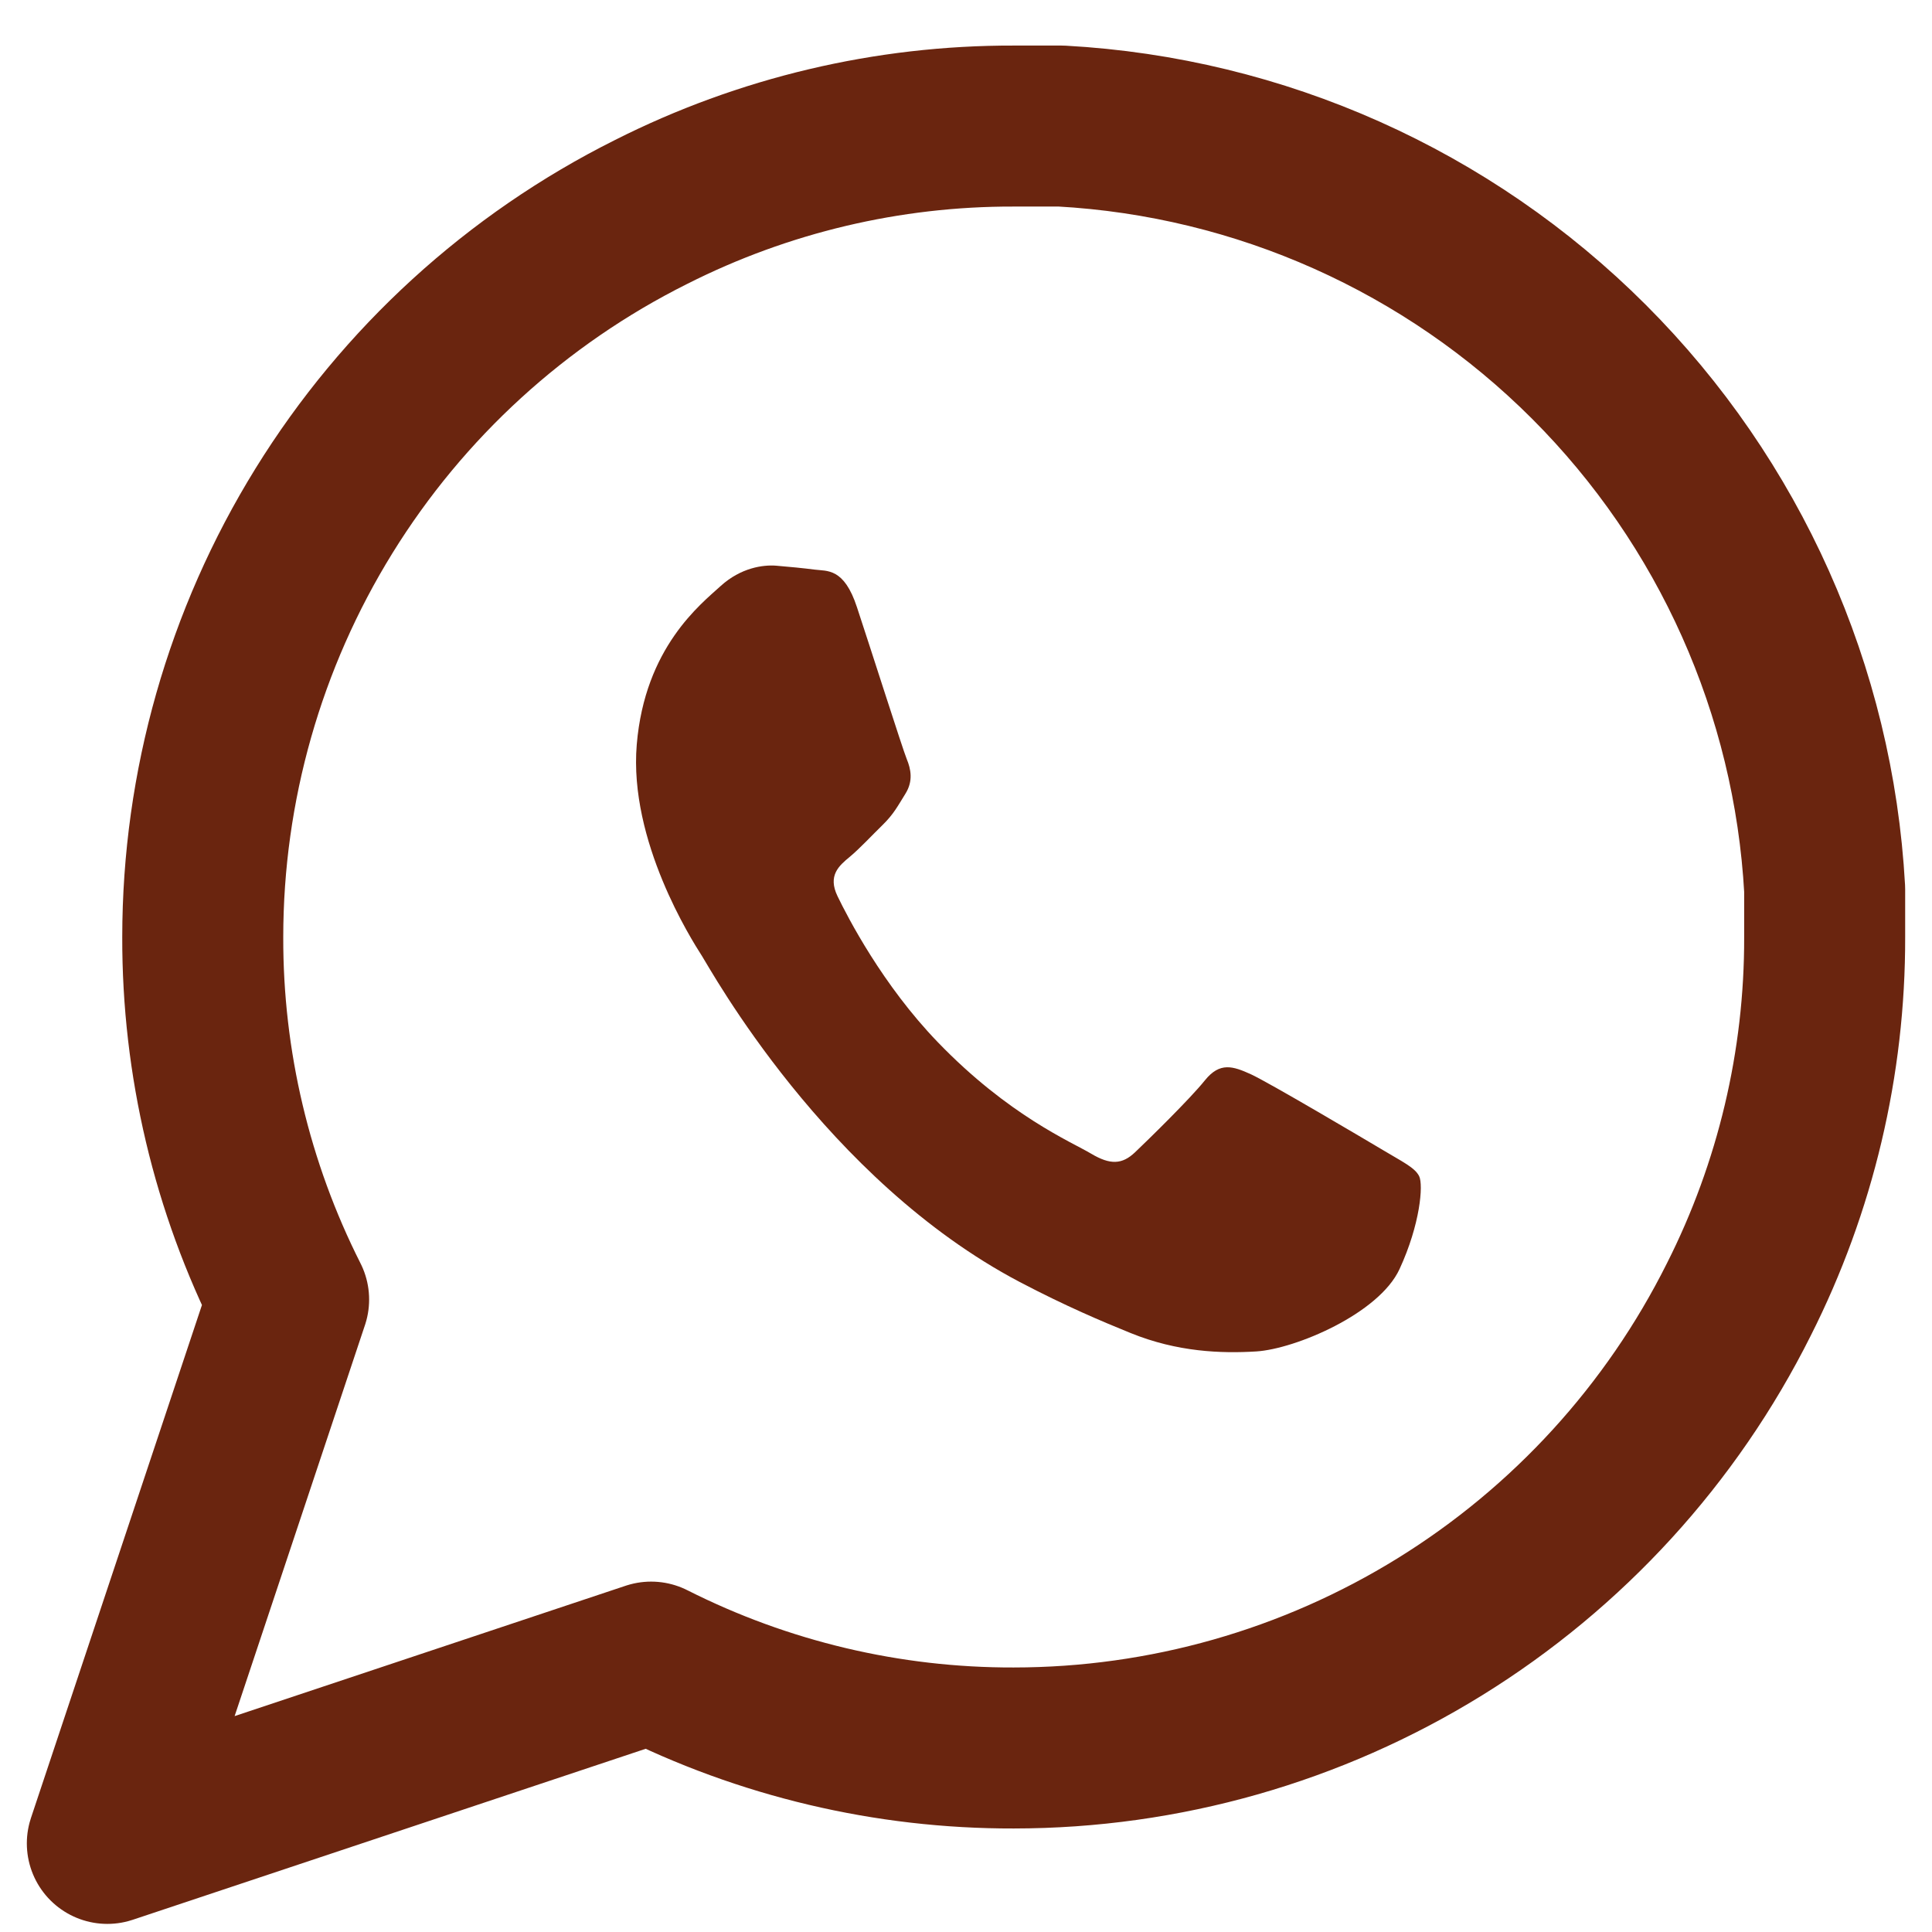
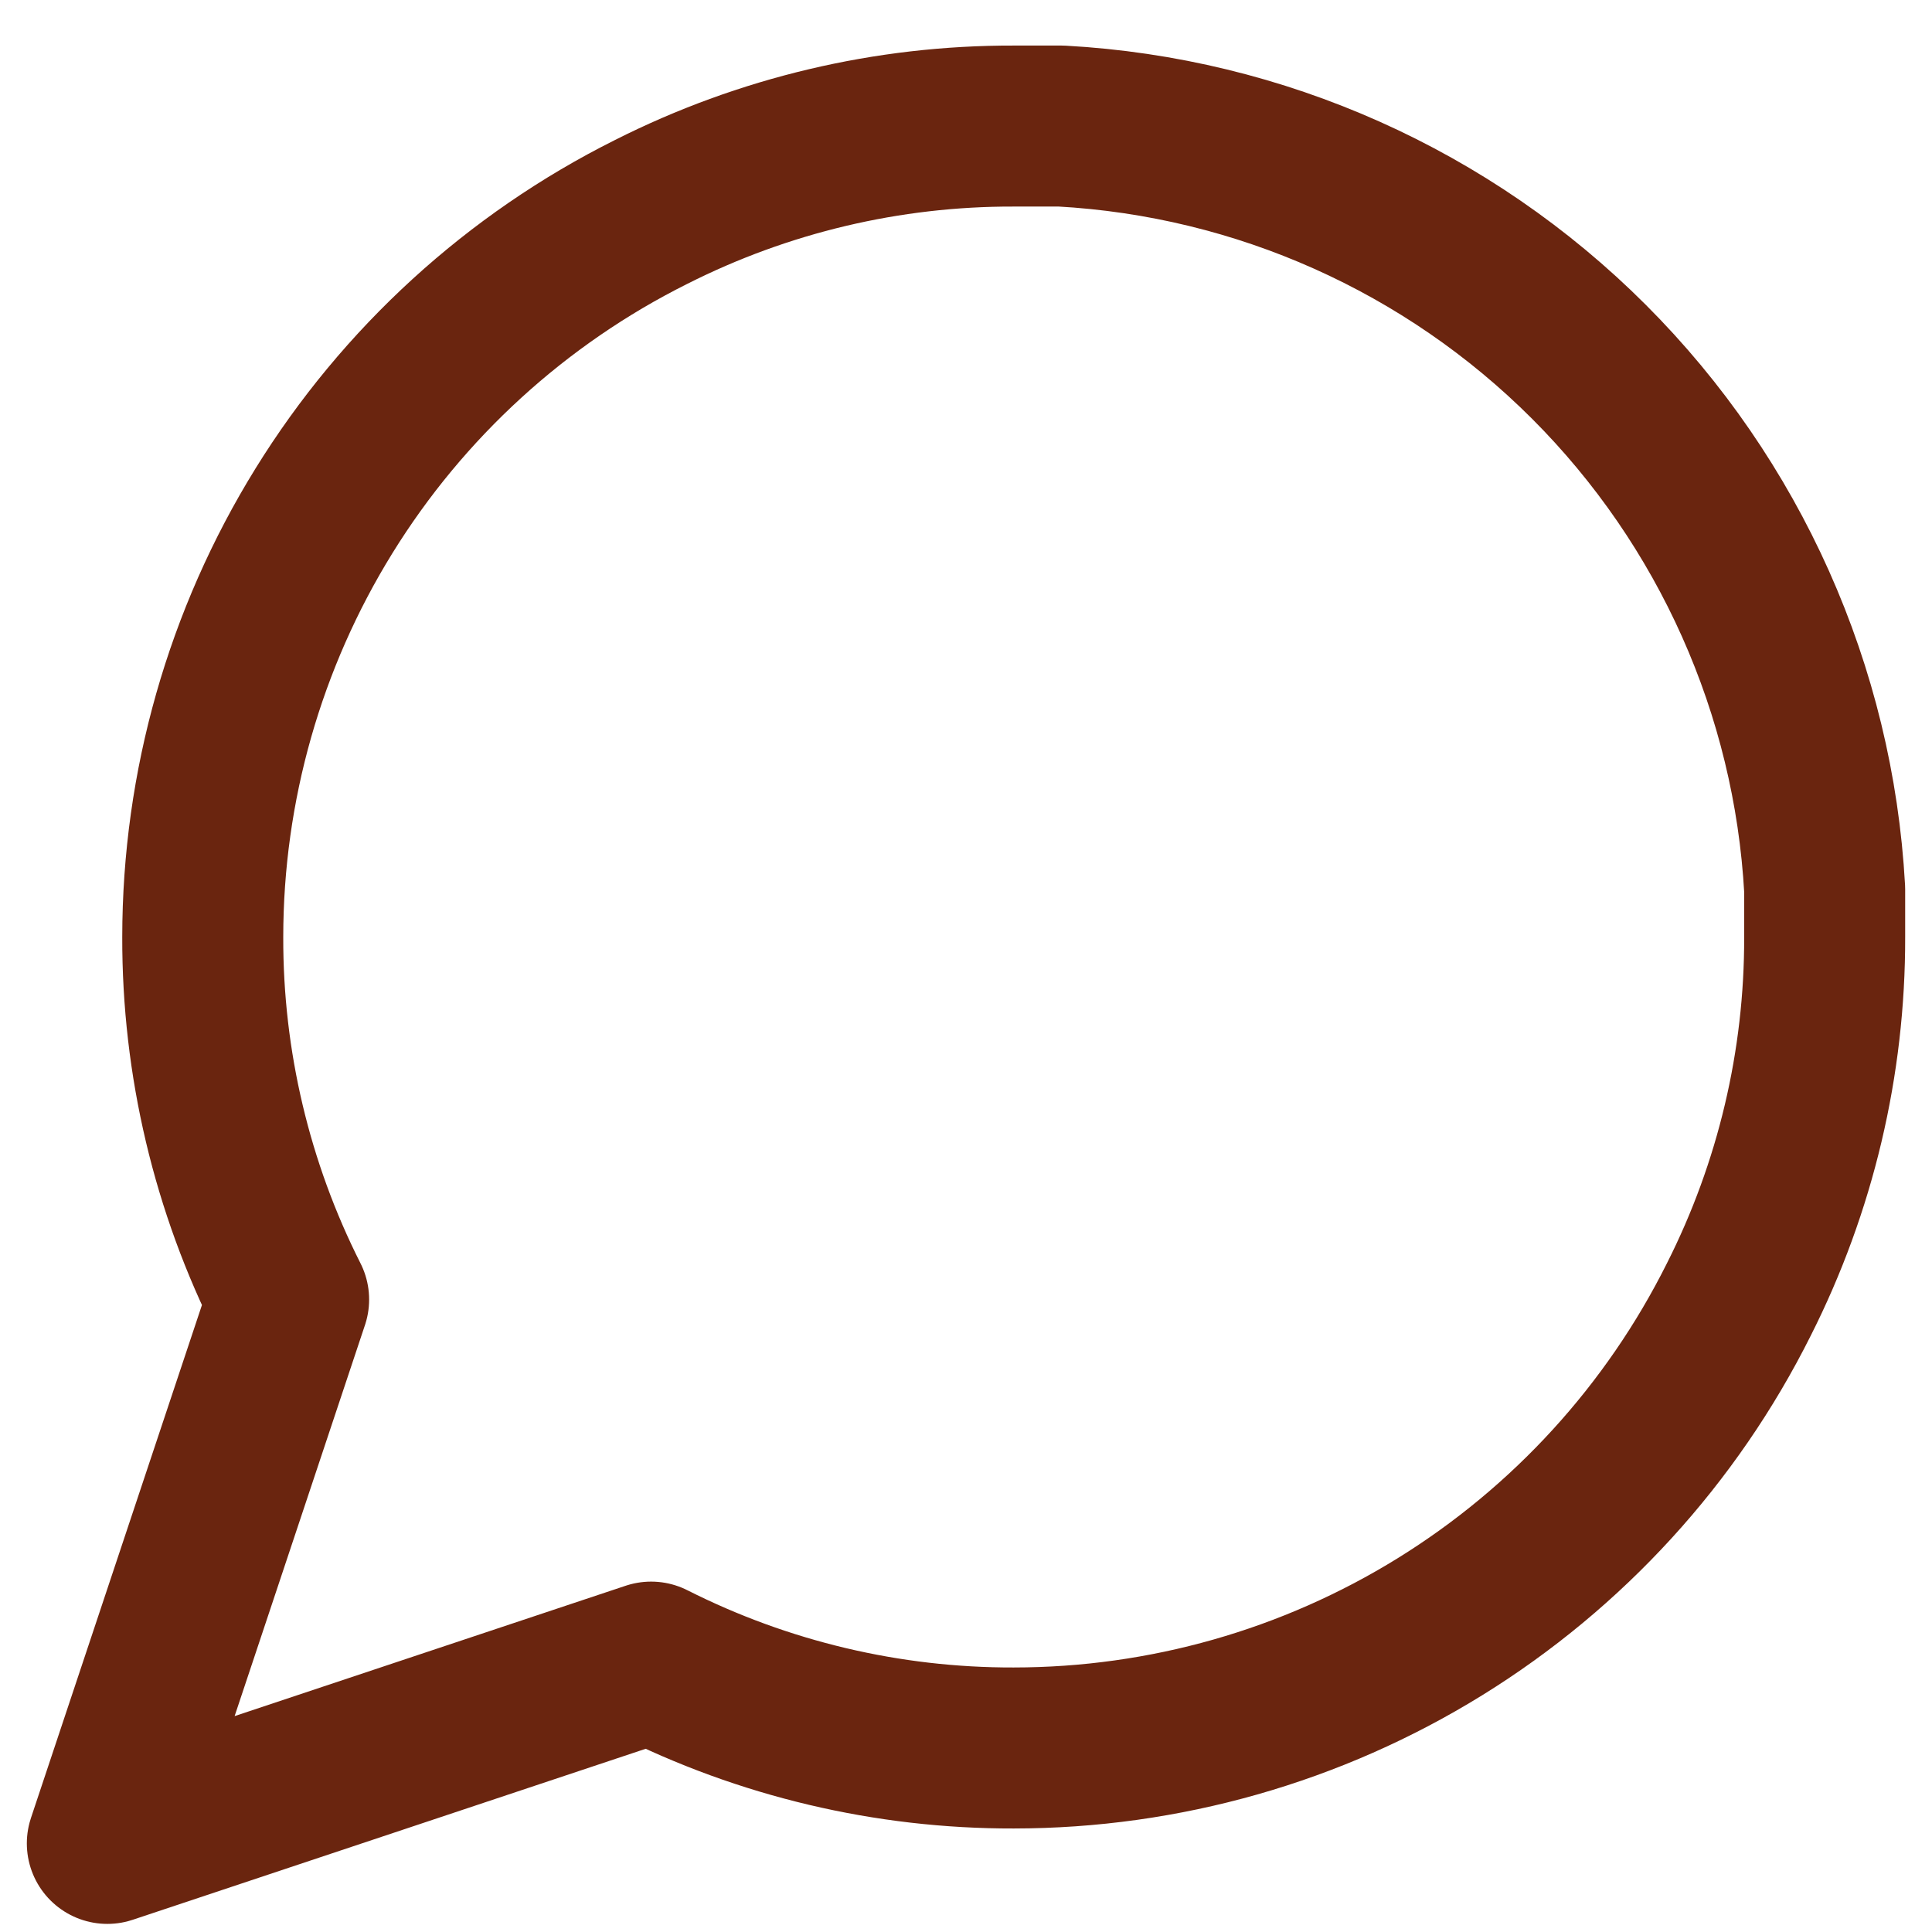
<svg xmlns="http://www.w3.org/2000/svg" width="36" height="36" viewBox="0 0 36 36" fill="none">
-   <path d="M23.308 20.017C23.641 20.17 25.405 21.213 25.764 21.427C26.123 21.643 26.366 21.756 26.444 21.917C26.524 22.079 26.463 22.815 26.079 23.646C25.697 24.478 24.136 25.136 23.41 25.182C22.758 25.222 21.939 25.194 21.067 24.839C20.537 24.624 19.86 24.339 18.999 23.887C15.381 21.981 13.241 18.063 13.074 17.803L13.071 17.799C12.895 17.523 11.714 15.674 11.865 13.874C12.016 12.065 13.057 11.258 13.43 10.918C13.804 10.579 14.218 10.521 14.465 10.541C14.716 10.562 14.964 10.586 15.181 10.614C15.41 10.645 15.727 10.575 15.969 11.317C16.221 12.078 16.817 13.949 16.895 14.142C16.974 14.332 17.018 14.553 16.873 14.787C16.727 15.022 16.652 15.17 16.448 15.37C16.244 15.569 16.015 15.816 15.834 15.966C15.631 16.133 15.42 16.316 15.607 16.701C15.794 17.088 16.445 18.354 17.475 19.42C18.798 20.792 19.971 21.281 20.33 21.496C20.689 21.71 20.909 21.699 21.149 21.472C21.387 21.246 22.173 20.478 22.452 20.13C22.732 19.783 22.976 19.867 23.308 20.017Z" fill="#6A250F" />
  <path d="M34 17.46C34.006 19.806 33.458 22.121 32.4 24.215C31.146 26.725 29.217 28.836 26.831 30.312C24.445 31.788 21.695 32.57 18.889 32.571C16.542 32.577 14.228 32.029 12.133 30.971L2 34.349L5.378 24.215C4.32 22.121 3.772 19.806 3.778 17.46C3.779 14.654 4.561 11.904 6.037 9.518C7.513 7.131 9.624 5.203 12.133 3.949C14.228 2.891 16.542 2.343 18.889 2.349H19.778C23.483 2.553 26.983 4.117 29.607 6.741C32.231 9.365 33.795 12.865 34 16.571V17.46Z" stroke="#6A250F" stroke-width="3" stroke-linecap="round" stroke-linejoin="round" />
</svg>